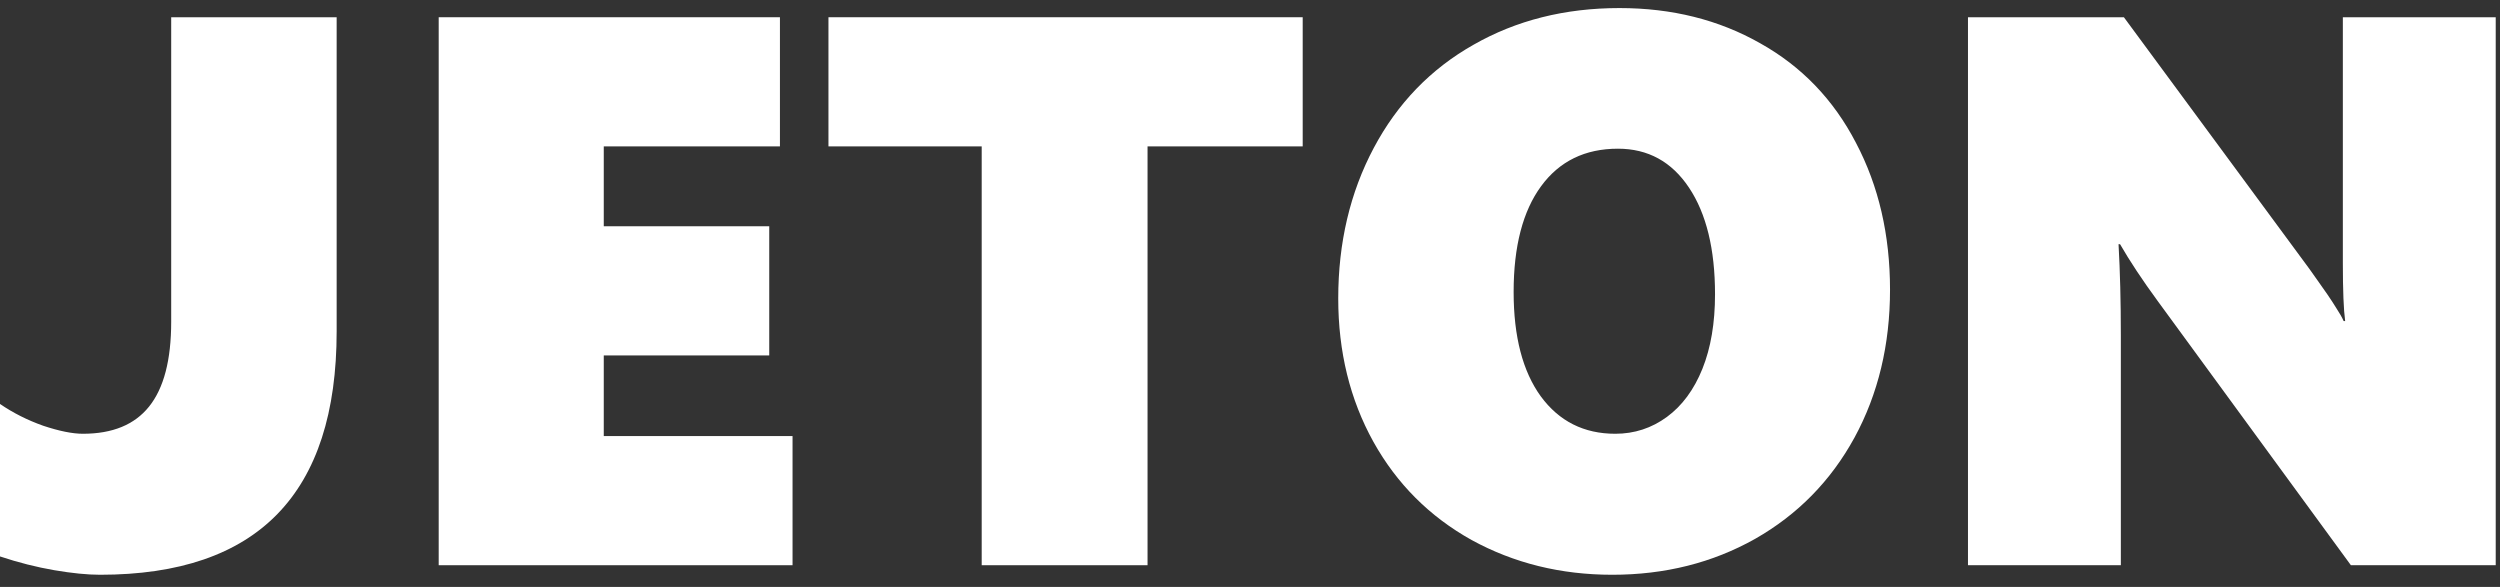
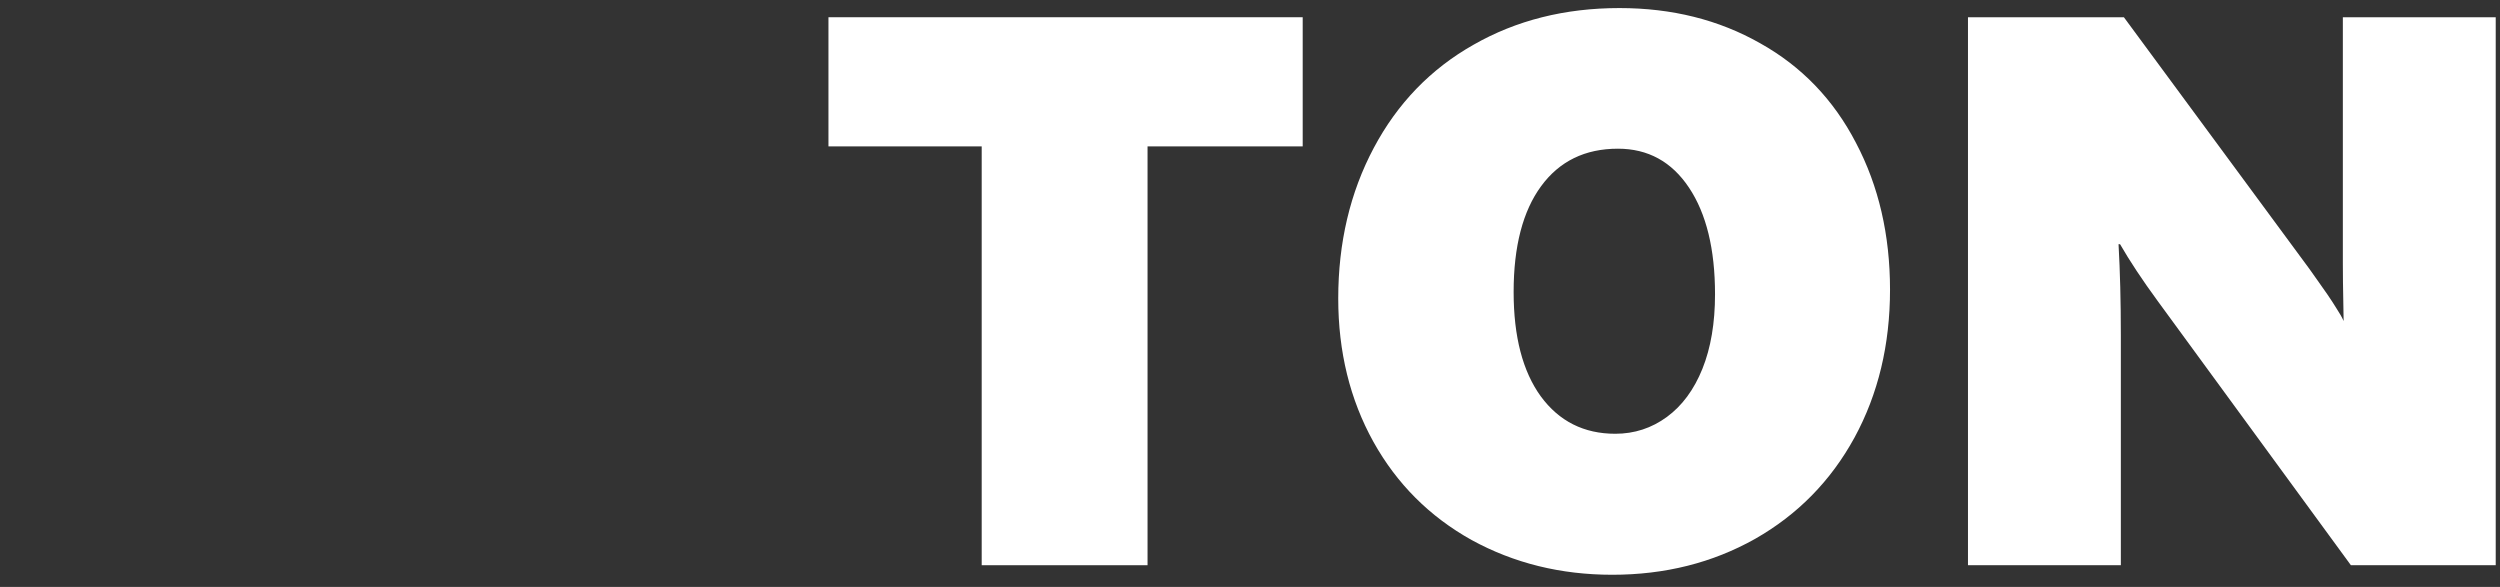
<svg xmlns="http://www.w3.org/2000/svg" width="115" height="27" viewBox="0 0 115 27" fill="none">
  <rect x="0" y="0" width="115" height="27" fill="#333333" stroke="none" />
-   <path d="M15.486 15.242C15.486 22.707 11.859 26.439 4.605 26.439C4.02 26.439 3.316 26.369 2.496 26.229C1.676 26.088 0.844 25.877 0 25.596V18.582C0.598 18.992 1.26 19.326 1.986 19.584C2.725 19.83 3.334 19.953 3.814 19.953C5.174 19.953 6.188 19.537 6.855 18.705C7.535 17.861 7.875 16.561 7.875 14.803V0.793H15.486V15.242Z" fill="white" />
-   <path d="M20.18 26V0.793H35.877V6.734H27.773V10.408H35.385V16.35H27.773V20.059H36.457V26H20.18Z" fill="white" />
  <path d="M52.787 6.734V26H45.158V6.734H38.109V0.793H59.924V6.734H52.787Z" fill="white" />
  <path d="M86.941 13.326C86.941 15.857 86.397 18.125 85.307 20.129C84.217 22.121 82.693 23.674 80.736 24.787C78.779 25.889 76.588 26.439 74.162 26.439C71.795 26.439 69.639 25.906 67.693 24.84C65.76 23.762 64.254 22.256 63.176 20.322C62.098 18.377 61.559 16.18 61.559 13.73C61.559 11.164 62.103 8.855 63.193 6.805C64.283 4.754 65.812 3.172 67.781 2.059C69.75 0.934 71.988 0.371 74.496 0.371C76.91 0.371 79.066 0.91 80.965 1.988C82.875 3.055 84.346 4.584 85.377 6.576C86.42 8.557 86.941 10.807 86.941 13.326ZM78.891 13.537C78.891 11.463 78.492 9.828 77.695 8.633C76.898 7.438 75.809 6.84 74.426 6.84C72.914 6.84 71.736 7.414 70.893 8.562C70.049 9.711 69.627 11.334 69.627 13.432C69.627 15.482 70.043 17.082 70.875 18.23C71.719 19.379 72.861 19.953 74.303 19.953C75.182 19.953 75.973 19.695 76.676 19.18C77.379 18.664 77.924 17.926 78.311 16.965C78.697 16.004 78.891 14.861 78.891 13.537Z" fill="white" />
-   <path d="M108.141 26L99.246 13.836C98.543 12.875 97.969 12.008 97.523 11.234H97.453C97.523 12.477 97.559 13.871 97.559 15.418V26H90.527V0.793H97.699L106.225 12.359C106.33 12.512 106.459 12.693 106.611 12.904C106.764 13.115 106.916 13.332 107.068 13.555C107.221 13.777 107.361 13.994 107.49 14.205C107.631 14.416 107.736 14.604 107.807 14.768H107.877C107.807 14.252 107.771 13.361 107.771 12.096V0.793H114.803V26H108.141Z" fill="white" />
+   <path d="M108.141 26L99.246 13.836C98.543 12.875 97.969 12.008 97.523 11.234H97.453C97.523 12.477 97.559 13.871 97.559 15.418V26H90.527V0.793H97.699L106.225 12.359C106.33 12.512 106.459 12.693 106.611 12.904C106.764 13.115 106.916 13.332 107.068 13.555C107.221 13.777 107.361 13.994 107.49 14.205C107.631 14.416 107.736 14.604 107.807 14.768C107.807 14.252 107.771 13.361 107.771 12.096V0.793H114.803V26H108.141Z" fill="white" />
</svg>